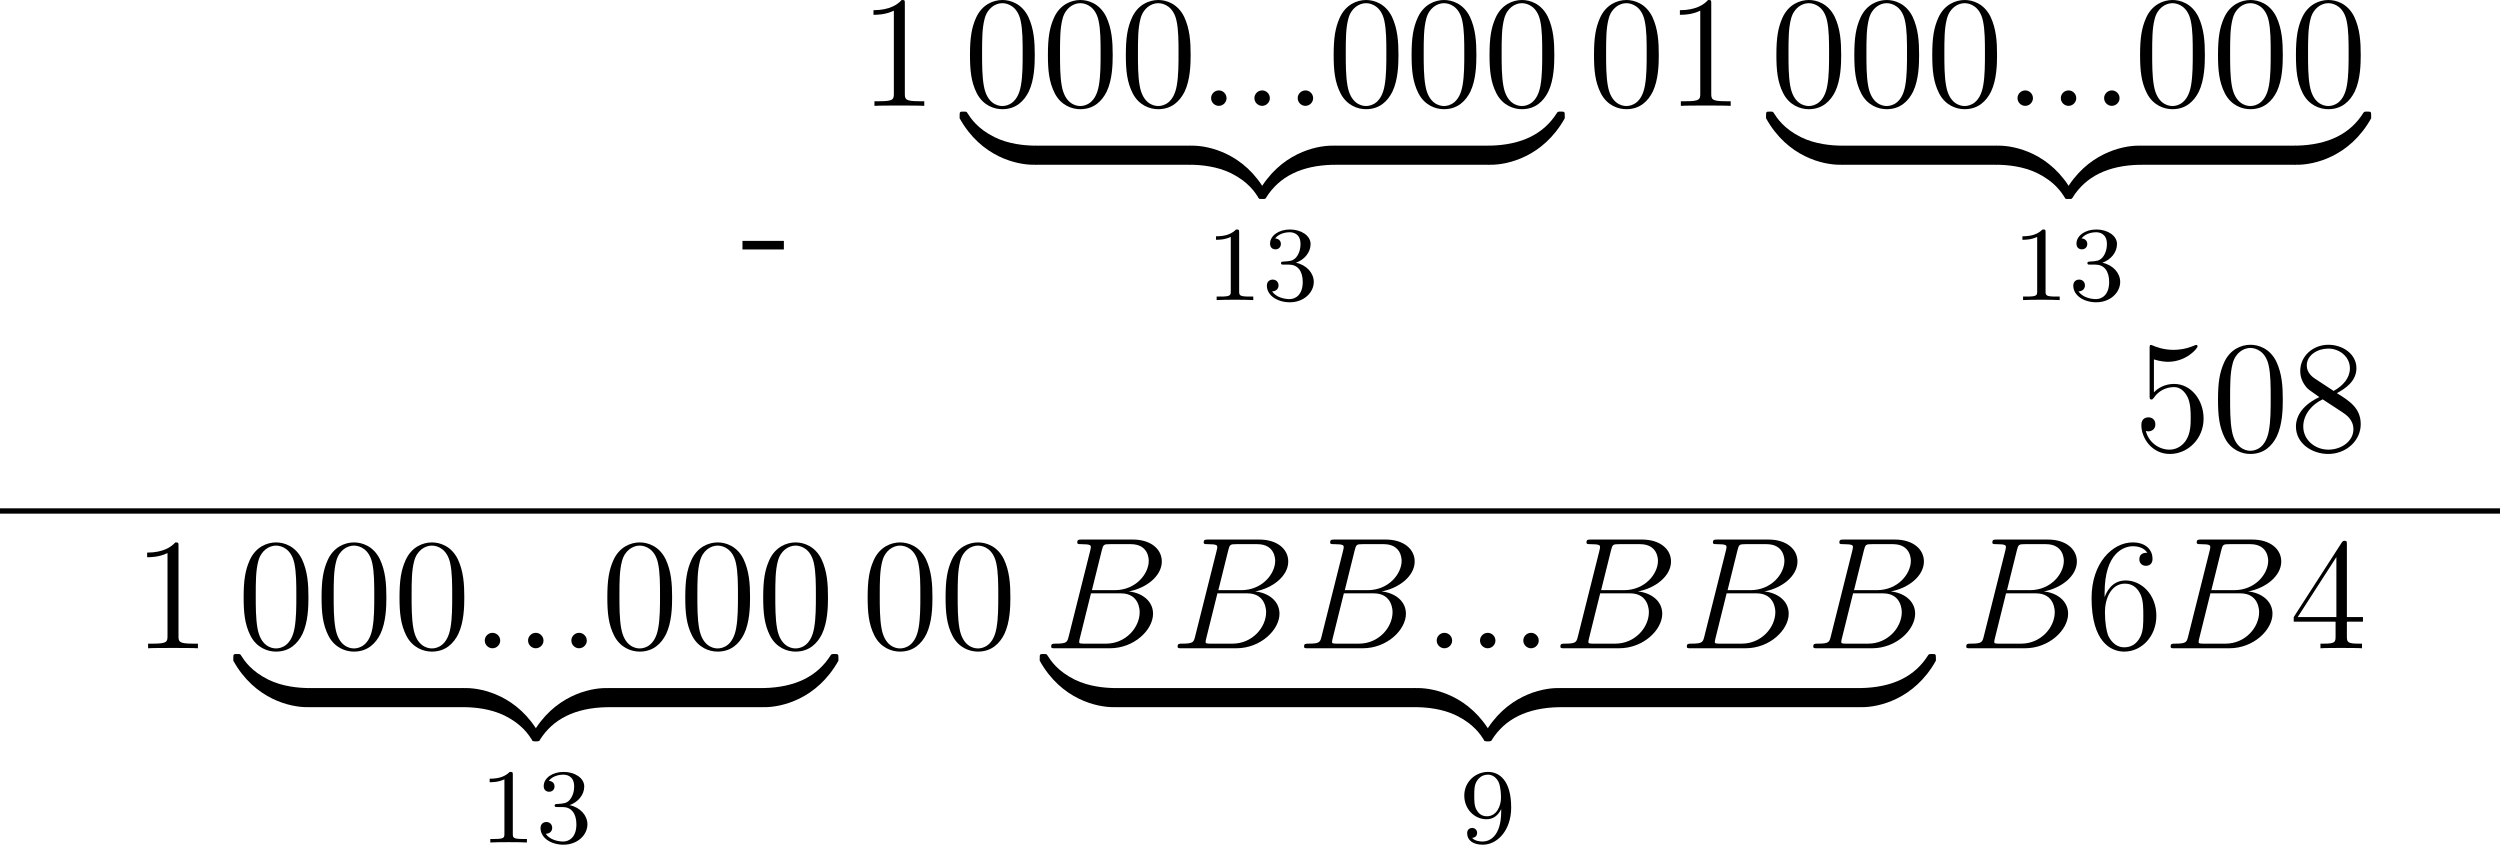
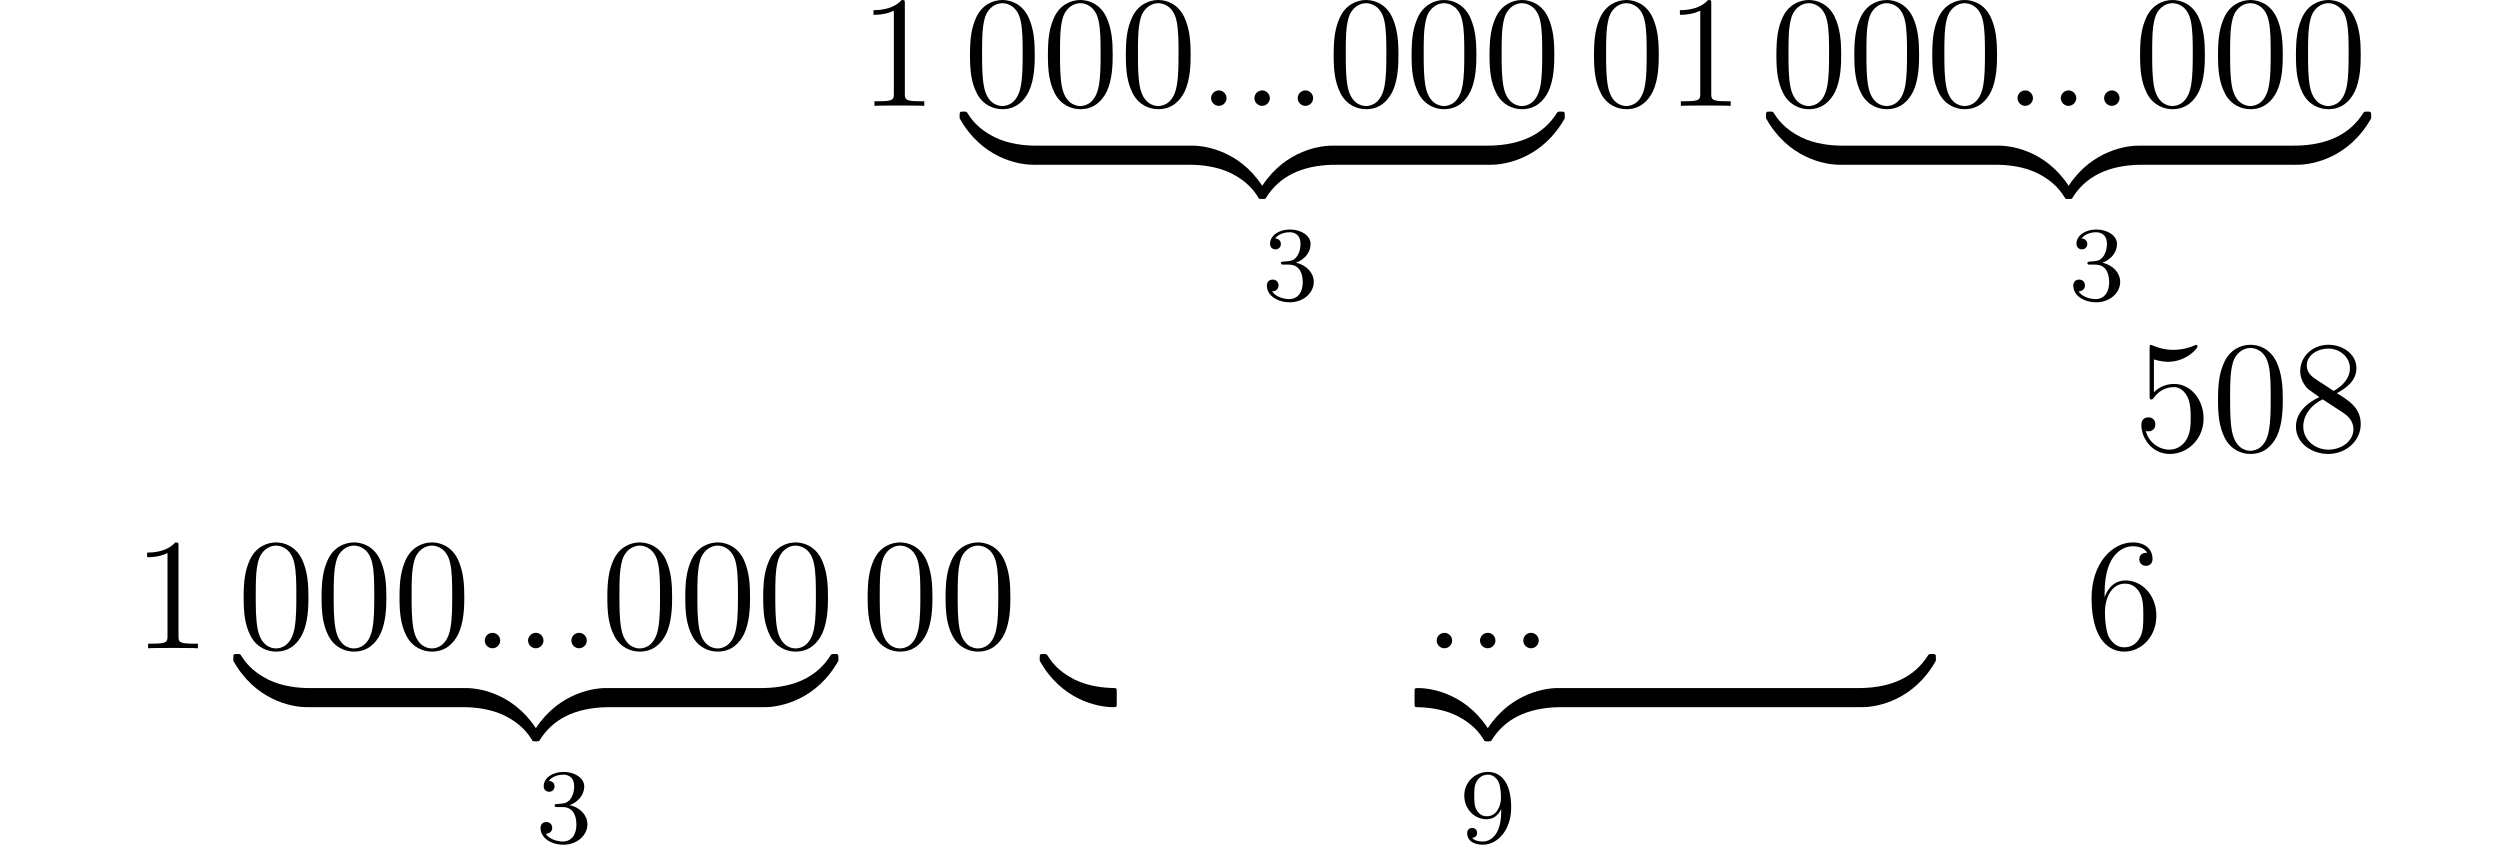
<svg xmlns="http://www.w3.org/2000/svg" xmlns:xlink="http://www.w3.org/1999/xlink" version="1.1" width="375.516pt" height="126.88pt" viewBox="336.651 741.51 375.516 126.88">
  <defs>
    <path id="g2-58" d="M2.2-.574C2.2-.921 1.913-1.16 1.626-1.16C1.279-1.16 1.04-.873 1.04-.586C1.04-.239 1.327 0 1.614 0C1.961 0 2.2-.287 2.2-.574Z" />
-     <path id="g2-66" d="M4.376-7.352C4.483-7.795 4.531-7.819 4.997-7.819H6.551C7.902-7.819 7.902-6.671 7.902-6.563C7.902-5.595 6.934-4.364 5.356-4.364H3.634L4.376-7.352ZM6.396-4.268C7.699-4.507 8.883-5.416 8.883-6.516C8.883-7.448 8.058-8.165 6.707-8.165H2.869C2.642-8.165 2.534-8.165 2.534-7.938C2.534-7.819 2.642-7.819 2.821-7.819C3.551-7.819 3.551-7.723 3.551-7.592C3.551-7.568 3.551-7.496 3.503-7.317L1.889-.885C1.781-.466 1.757-.347 .921-.347C.693-.347 .574-.347 .574-.132C.574 0 .646 0 .885 0H4.985C6.814 0 8.225-1.387 8.225-2.594C8.225-3.575 7.364-4.172 6.396-4.268ZM4.698-.347H3.084C2.917-.347 2.893-.347 2.821-.359C2.69-.371 2.678-.395 2.678-.49C2.678-.574 2.702-.646 2.726-.753L3.563-4.125H5.81C7.221-4.125 7.221-2.809 7.221-2.714C7.221-1.566 6.181-.347 4.698-.347Z" />
-     <path id="g3-49" d="M2.503-5.077C2.503-5.292 2.487-5.3 2.271-5.3C1.945-4.981 1.522-4.79 .765-4.79V-4.527C.98-4.527 1.411-4.527 1.873-4.742V-.654C1.873-.359 1.849-.263 1.092-.263H.813V0C1.14-.024 1.825-.024 2.184-.024S3.236-.024 3.563 0V-.263H3.284C2.527-.263 2.503-.359 2.503-.654V-5.077Z" />
    <path id="g3-51" d="M2.016-2.662C2.646-2.662 3.045-2.2 3.045-1.363C3.045-.367 2.479-.072 2.056-.072C1.618-.072 1.02-.231 .741-.654C1.028-.654 1.227-.837 1.227-1.1C1.227-1.355 1.044-1.538 .789-1.538C.574-1.538 .351-1.403 .351-1.084C.351-.327 1.164 .167 2.072 .167C3.132 .167 3.873-.566 3.873-1.363C3.873-2.024 3.347-2.63 2.534-2.805C3.164-3.029 3.634-3.571 3.634-4.208S2.917-5.3 2.088-5.3C1.235-5.3 .59-4.838 .59-4.232C.59-3.937 .789-3.81 .996-3.81C1.243-3.81 1.403-3.985 1.403-4.216C1.403-4.511 1.148-4.623 .972-4.631C1.307-5.069 1.921-5.093 2.064-5.093C2.271-5.093 2.877-5.029 2.877-4.208C2.877-3.65 2.646-3.316 2.534-3.188C2.295-2.941 2.112-2.925 1.626-2.893C1.474-2.885 1.411-2.877 1.411-2.774C1.411-2.662 1.482-2.662 1.618-2.662H2.016Z" />
    <path id="g3-57" d="M3.124-2.351C3.124-.406 2.2-.072 1.737-.072C1.57-.072 1.156-.096 .94-.343C1.291-.375 1.315-.638 1.315-.717C1.315-.956 1.132-1.092 .94-1.092C.797-1.092 .566-1.004 .566-.701C.566-.159 1.012 .167 1.745 .167C2.837 .167 3.873-.917 3.873-2.622C3.873-4.694 2.957-5.3 2.136-5.3C1.196-5.3 .351-4.567 .351-3.523C.351-2.495 1.124-1.745 2.024-1.745C2.59-1.745 2.933-2.104 3.124-2.511V-2.351ZM2.056-1.969C1.69-1.969 1.459-2.136 1.283-2.431C1.1-2.726 1.1-3.108 1.1-3.515C1.1-3.985 1.1-4.32 1.315-4.647C1.514-4.933 1.769-5.093 2.144-5.093C2.678-5.093 2.909-4.567 2.933-4.527C3.1-4.136 3.108-3.515 3.108-3.355C3.108-2.726 2.766-1.969 2.056-1.969Z" />
    <path id="g0-122" d="M5.499-1.1C5.499-1.423 5.499-1.435 5.248-1.435C4.029-1.435 1.339-.861-.287 2.056V2.248C-.287 2.546-.275 2.558 0 2.558C.227 2.558 .239 2.546 .299 2.463C1.279 .897 2.929 .048 5.356 0C5.499 0 5.499-.084 5.499-.335V-1.1Z" />
    <path id="g0-123" d="M5.667 2.056C4.041-.873 1.351-1.435 .132-1.435C-.12-1.435-.12-1.423-.12-1.1V-.335C-.12-.06-.12 0 .048 0C.777 .012 1.961 .108 3.037 .634C4.328 1.279 4.818 2.032 5.117 2.499C5.153 2.558 5.224 2.558 5.38 2.558C5.655 2.558 5.667 2.546 5.667 2.248V2.056Z" />
    <path id="g0-124" d="M5.499-1.1C5.499-1.375 5.499-1.435 5.332-1.435C4.603-1.447 3.419-1.542 2.343-2.068C1.052-2.714 .562-3.467 .263-3.933C.227-3.993 .155-3.993 0-3.993C-.275-3.993-.287-3.981-.287-3.682V-3.491C1.339-.562 4.029 0 5.248 0C5.499 0 5.499-.012 5.499-.335V-1.1Z" />
    <path id="g0-125" d="M5.667-3.682C5.667-3.981 5.655-3.993 5.38-3.993C5.153-3.993 5.141-3.981 5.081-3.897C4.101-2.331 2.451-1.482 .024-1.435C-.12-1.435-.12-1.351-.12-1.1V-.335C-.12-.012-.12 0 .132 0C1.351 0 4.041-.574 5.667-3.491V-3.682Z" />
    <path id="g7-48" d="M5.356-3.826C5.356-4.818 5.296-5.786 4.866-6.695C4.376-7.687 3.515-7.95 2.929-7.95C2.236-7.95 1.387-7.603 .944-6.611C.61-5.858 .49-5.117 .49-3.826C.49-2.666 .574-1.793 1.004-.944C1.47-.036 2.295 .251 2.917 .251C3.957 .251 4.555-.371 4.902-1.064C5.332-1.961 5.356-3.132 5.356-3.826ZM2.917 .012C2.534 .012 1.757-.203 1.53-1.506C1.399-2.224 1.399-3.132 1.399-3.969C1.399-4.949 1.399-5.834 1.59-6.539C1.793-7.34 2.403-7.711 2.917-7.711C3.371-7.711 4.065-7.436 4.292-6.408C4.447-5.727 4.447-4.782 4.447-3.969C4.447-3.168 4.447-2.26 4.316-1.53C4.089-.215 3.335 .012 2.917 .012Z" />
    <path id="g7-49" d="M3.443-7.663C3.443-7.938 3.443-7.95 3.204-7.95C2.917-7.627 2.319-7.185 1.088-7.185V-6.838C1.363-6.838 1.961-6.838 2.618-7.149V-.921C2.618-.49 2.582-.347 1.53-.347H1.16V0C1.482-.024 2.642-.024 3.037-.024S4.579-.024 4.902 0V-.347H4.531C3.479-.347 3.443-.49 3.443-.921V-7.663Z" />
-     <path id="g7-52" d="M4.316-7.783C4.316-8.01 4.316-8.07 4.148-8.07C4.053-8.07 4.017-8.07 3.921-7.926L.323-2.343V-1.997H3.467V-.909C3.467-.466 3.443-.347 2.57-.347H2.331V0C2.606-.024 3.551-.024 3.885-.024S5.177-.024 5.452 0V-.347H5.212C4.352-.347 4.316-.466 4.316-.909V-1.997H5.523V-2.343H4.316V-7.783ZM3.527-6.85V-2.343H.622L3.527-6.85Z" />
    <path id="g7-53" d="M1.53-6.85C2.044-6.683 2.463-6.671 2.594-6.671C3.945-6.671 4.806-7.663 4.806-7.831C4.806-7.878 4.782-7.938 4.71-7.938C4.686-7.938 4.663-7.938 4.555-7.89C3.885-7.603 3.312-7.568 3.001-7.568C2.212-7.568 1.65-7.807 1.423-7.902C1.339-7.938 1.315-7.938 1.303-7.938C1.207-7.938 1.207-7.867 1.207-7.675V-4.125C1.207-3.909 1.207-3.838 1.351-3.838C1.411-3.838 1.423-3.85 1.542-3.993C1.877-4.483 2.439-4.77 3.037-4.77C3.67-4.77 3.981-4.184 4.077-3.981C4.28-3.515 4.292-2.929 4.292-2.475S4.292-1.339 3.957-.801C3.694-.371 3.228-.072 2.702-.072C1.913-.072 1.136-.61 .921-1.482C.98-1.459 1.052-1.447 1.112-1.447C1.315-1.447 1.638-1.566 1.638-1.973C1.638-2.307 1.411-2.499 1.112-2.499C.897-2.499 .586-2.391 .586-1.925C.586-.909 1.399 .251 2.726 .251C4.077 .251 5.26-.885 5.26-2.403C5.26-3.826 4.304-5.009 3.049-5.009C2.367-5.009 1.841-4.71 1.53-4.376V-6.85Z" />
    <path id="g7-54" d="M1.47-4.16C1.47-7.185 2.941-7.663 3.587-7.663C4.017-7.663 4.447-7.532 4.674-7.173C4.531-7.173 4.077-7.173 4.077-6.683C4.077-6.42 4.256-6.193 4.567-6.193C4.866-6.193 5.069-6.372 5.069-6.719C5.069-7.34 4.615-7.95 3.575-7.95C2.068-7.95 .49-6.408 .49-3.778C.49-.49 1.925 .251 2.941 .251C4.244 .251 5.356-.885 5.356-2.439C5.356-4.029 4.244-5.093 3.049-5.093C1.985-5.093 1.59-4.172 1.47-3.838V-4.16ZM2.941-.072C2.188-.072 1.829-.741 1.722-.992C1.614-1.303 1.494-1.889 1.494-2.726C1.494-3.67 1.925-4.854 3.001-4.854C3.658-4.854 4.005-4.411 4.184-4.005C4.376-3.563 4.376-2.965 4.376-2.451C4.376-1.841 4.376-1.303 4.148-.849C3.85-.275 3.419-.072 2.941-.072Z" />
    <path id="g7-56" d="M3.563-4.316C4.16-4.639 5.033-5.189 5.033-6.193C5.033-7.233 4.029-7.95 2.929-7.95C1.745-7.95 .813-7.077 .813-5.99C.813-5.583 .933-5.177 1.267-4.77C1.399-4.615 1.411-4.603 2.248-4.017C1.088-3.479 .49-2.678 .49-1.805C.49-.538 1.698 .251 2.917 .251C4.244 .251 5.356-.729 5.356-1.985C5.356-3.204 4.495-3.742 3.563-4.316ZM1.937-5.392C1.781-5.499 1.303-5.81 1.303-6.396C1.303-7.173 2.116-7.663 2.917-7.663C3.778-7.663 4.543-7.042 4.543-6.181C4.543-5.452 4.017-4.866 3.324-4.483L1.937-5.392ZM2.499-3.85L3.945-2.905C4.256-2.702 4.806-2.331 4.806-1.602C4.806-.693 3.885-.072 2.929-.072C1.913-.072 1.04-.813 1.04-1.805C1.04-2.738 1.722-3.491 2.499-3.85Z" />
-     <path id="g6-45" d="M.132-2.905V-2.26H3.24V-2.905H.132Z" />
+     <path id="g6-45" d="M.132-2.905V-2.26V-2.905H.132Z" />
  </defs>
  <g id="page3" transform="matrix(2 0 0 2 0 0)">
    <use x="223.956" y="391.751" xlink:href="#g6-45" />
    <use x="232.839" y="378.705" xlink:href="#g7-49" />
    <use x="240.684" y="378.705" xlink:href="#g7-48" />
    <use x="246.537" y="378.705" xlink:href="#g7-48" />
    <use x="252.39" y="378.705" xlink:href="#g7-48" />
    <use x="258.243" y="378.705" xlink:href="#g2-58" />
    <use x="261.495" y="378.705" xlink:href="#g2-58" />
    <use x="264.747" y="378.705" xlink:href="#g2-58" />
    <use x="267.998" y="378.705" xlink:href="#g7-48" />
    <use x="273.851" y="378.705" xlink:href="#g7-48" />
    <use x="279.704" y="378.705" xlink:href="#g7-48" />
    <use x="240.684" y="383.129" xlink:href="#g0-124" />
    <rect x="246.064" y="381.694" height="1.435" width="11.677" />
    <use x="257.741" y="383.129" xlink:href="#g0-123" />
    <use x="263.121" y="383.129" xlink:href="#g0-122" />
    <rect x="268.501" y="381.694" height="1.435" width="11.677" />
    <use x="280.177" y="383.129" xlink:href="#g0-125" />
    <use x="258.887" y="393.291" xlink:href="#g3-49" />
    <use x="263.121" y="393.291" xlink:href="#g3-51" />
    <use x="287.55" y="378.705" xlink:href="#g7-48" />
    <use x="293.403" y="378.705" xlink:href="#g7-49" />
    <use x="301.248" y="378.705" xlink:href="#g7-48" />
    <use x="307.101" y="378.705" xlink:href="#g7-48" />
    <use x="312.954" y="378.705" xlink:href="#g7-48" />
    <use x="318.807" y="378.705" xlink:href="#g2-58" />
    <use x="322.059" y="378.705" xlink:href="#g2-58" />
    <use x="325.311" y="378.705" xlink:href="#g2-58" />
    <use x="328.562" y="378.705" xlink:href="#g7-48" />
    <use x="334.415" y="378.705" xlink:href="#g7-48" />
    <use x="340.268" y="378.705" xlink:href="#g7-48" />
    <use x="301.248" y="383.129" xlink:href="#g0-124" />
    <rect x="306.628" y="381.694" height="1.435" width="11.677" />
    <use x="318.305" y="383.129" xlink:href="#g0-123" />
    <use x="323.685" y="383.129" xlink:href="#g0-122" />
    <rect x="329.065" y="381.694" height="1.435" width="11.677" />
    <use x="340.741" y="383.129" xlink:href="#g0-125" />
    <use x="319.451" y="393.291" xlink:href="#g3-49" />
    <use x="323.685" y="393.291" xlink:href="#g3-51" />
    <use x="328.562" y="404.598" xlink:href="#g7-53" />
    <use x="334.415" y="404.598" xlink:href="#g7-48" />
    <use x="340.268" y="404.598" xlink:href="#g7-56" />
-     <rect x="168.326" y="408.932" height=".399" width="187.758" />
    <use x="178.288" y="419.442" xlink:href="#g7-49" />
    <use x="186.134" y="419.442" xlink:href="#g7-48" />
    <use x="191.987" y="419.442" xlink:href="#g7-48" />
    <use x="197.84" y="419.442" xlink:href="#g7-48" />
    <use x="203.693" y="419.442" xlink:href="#g2-58" />
    <use x="206.944" y="419.442" xlink:href="#g2-58" />
    <use x="210.196" y="419.442" xlink:href="#g2-58" />
    <use x="213.448" y="419.442" xlink:href="#g7-48" />
    <use x="219.301" y="419.442" xlink:href="#g7-48" />
    <use x="225.154" y="419.442" xlink:href="#g7-48" />
    <use x="186.134" y="423.866" xlink:href="#g0-124" />
    <rect x="191.514" y="422.431" height="1.435" width="11.677" />
    <use x="203.19" y="423.866" xlink:href="#g0-123" />
    <use x="208.57" y="423.866" xlink:href="#g0-122" />
    <rect x="213.95" y="422.431" height="1.435" width="11.677" />
    <use x="225.627" y="423.866" xlink:href="#g0-125" />
    <use x="204.336" y="434.028" xlink:href="#g3-49" />
    <use x="208.57" y="434.028" xlink:href="#g3-51" />
    <use x="232.999" y="419.442" xlink:href="#g7-48" />
    <use x="238.852" y="419.442" xlink:href="#g7-48" />
    <use x="246.698" y="419.442" xlink:href="#g2-66" />
    <use x="256.194" y="419.442" xlink:href="#g2-66" />
    <use x="265.69" y="419.442" xlink:href="#g2-66" />
    <use x="275.186" y="419.442" xlink:href="#g2-58" />
    <use x="278.438" y="419.442" xlink:href="#g2-58" />
    <use x="281.69" y="419.442" xlink:href="#g2-58" />
    <use x="284.941" y="419.442" xlink:href="#g2-66" />
    <use x="294.438" y="419.442" xlink:href="#g2-66" />
    <use x="303.934" y="419.442" xlink:href="#g2-66" />
    <use x="246.698" y="423.866" xlink:href="#g0-124" />
-     <rect x="252.078" y="422.431" height="1.435" width="22.606" />
    <use x="274.684" y="423.866" xlink:href="#g0-123" />
    <use x="280.064" y="423.866" xlink:href="#g0-122" />
    <rect x="285.444" y="422.431" height="1.435" width="22.606" />
    <use x="308.05" y="423.866" xlink:href="#g0-125" />
    <use x="277.947" y="434.028" xlink:href="#g3-57" />
    <use x="315.423" y="419.442" xlink:href="#g2-66" />
    <use x="324.919" y="419.442" xlink:href="#g7-54" />
    <use x="330.772" y="419.442" xlink:href="#g2-66" />
    <use x="340.268" y="419.442" xlink:href="#g7-52" />
  </g>
</svg>